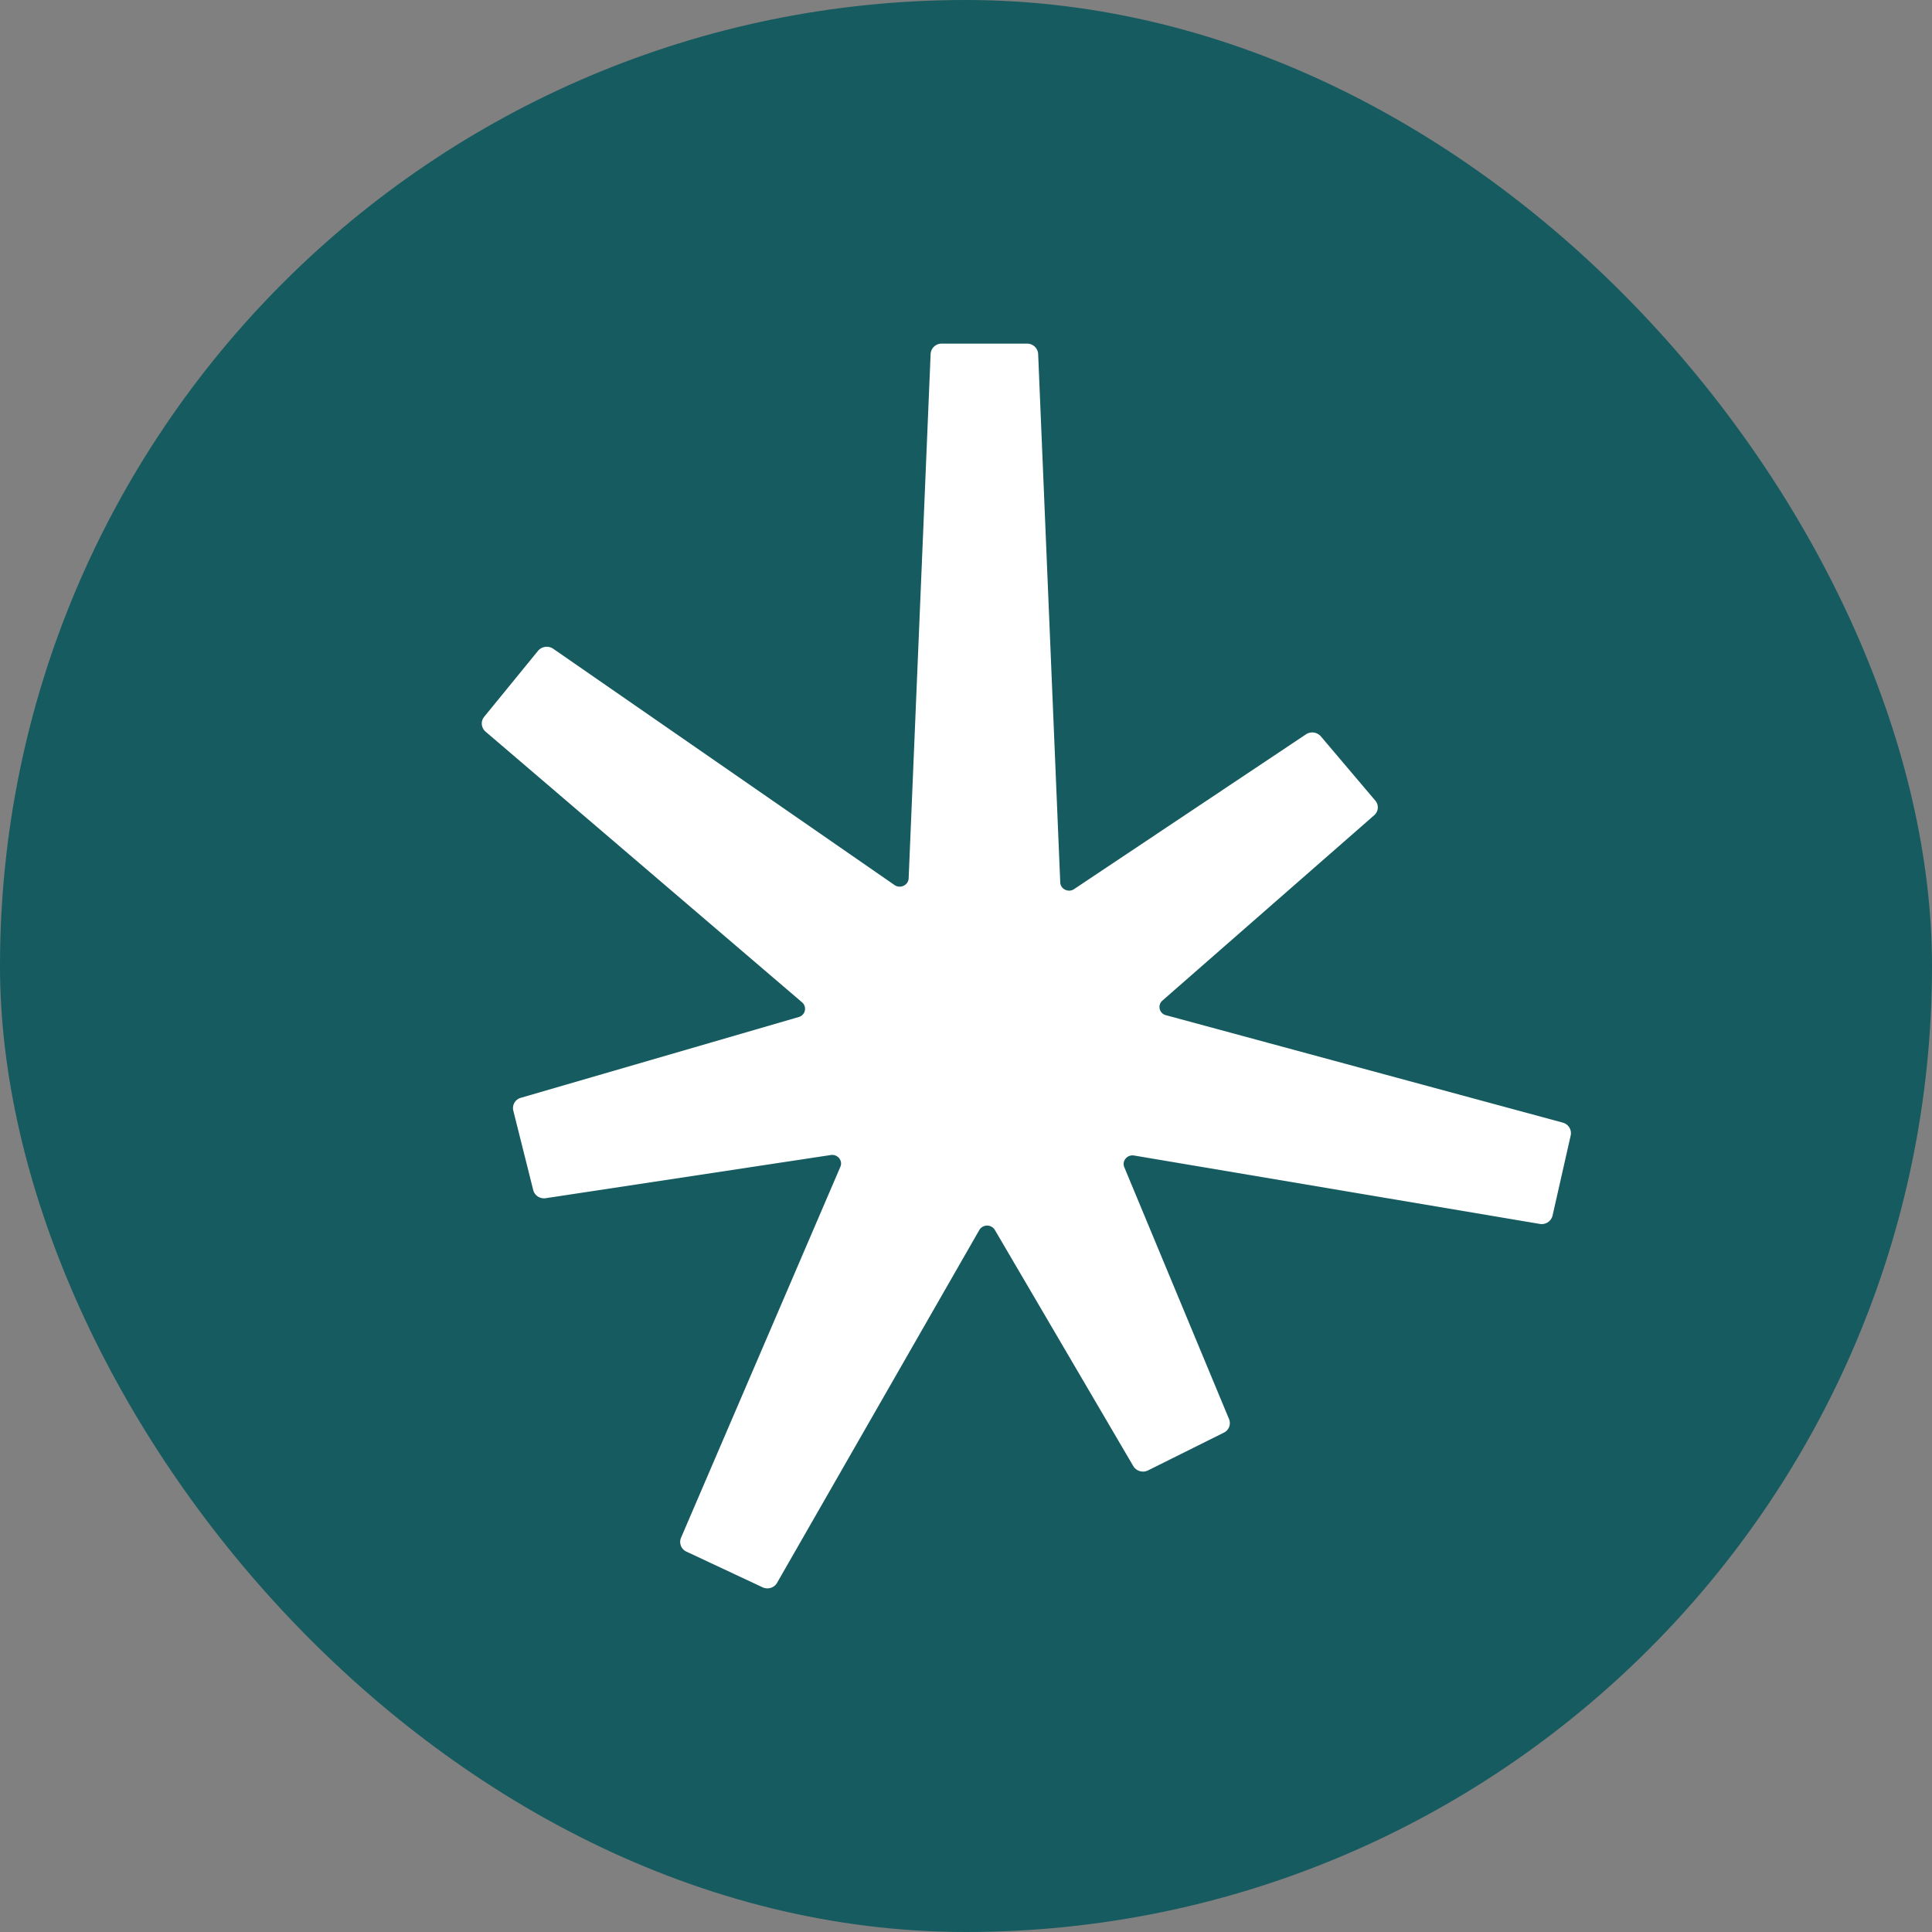
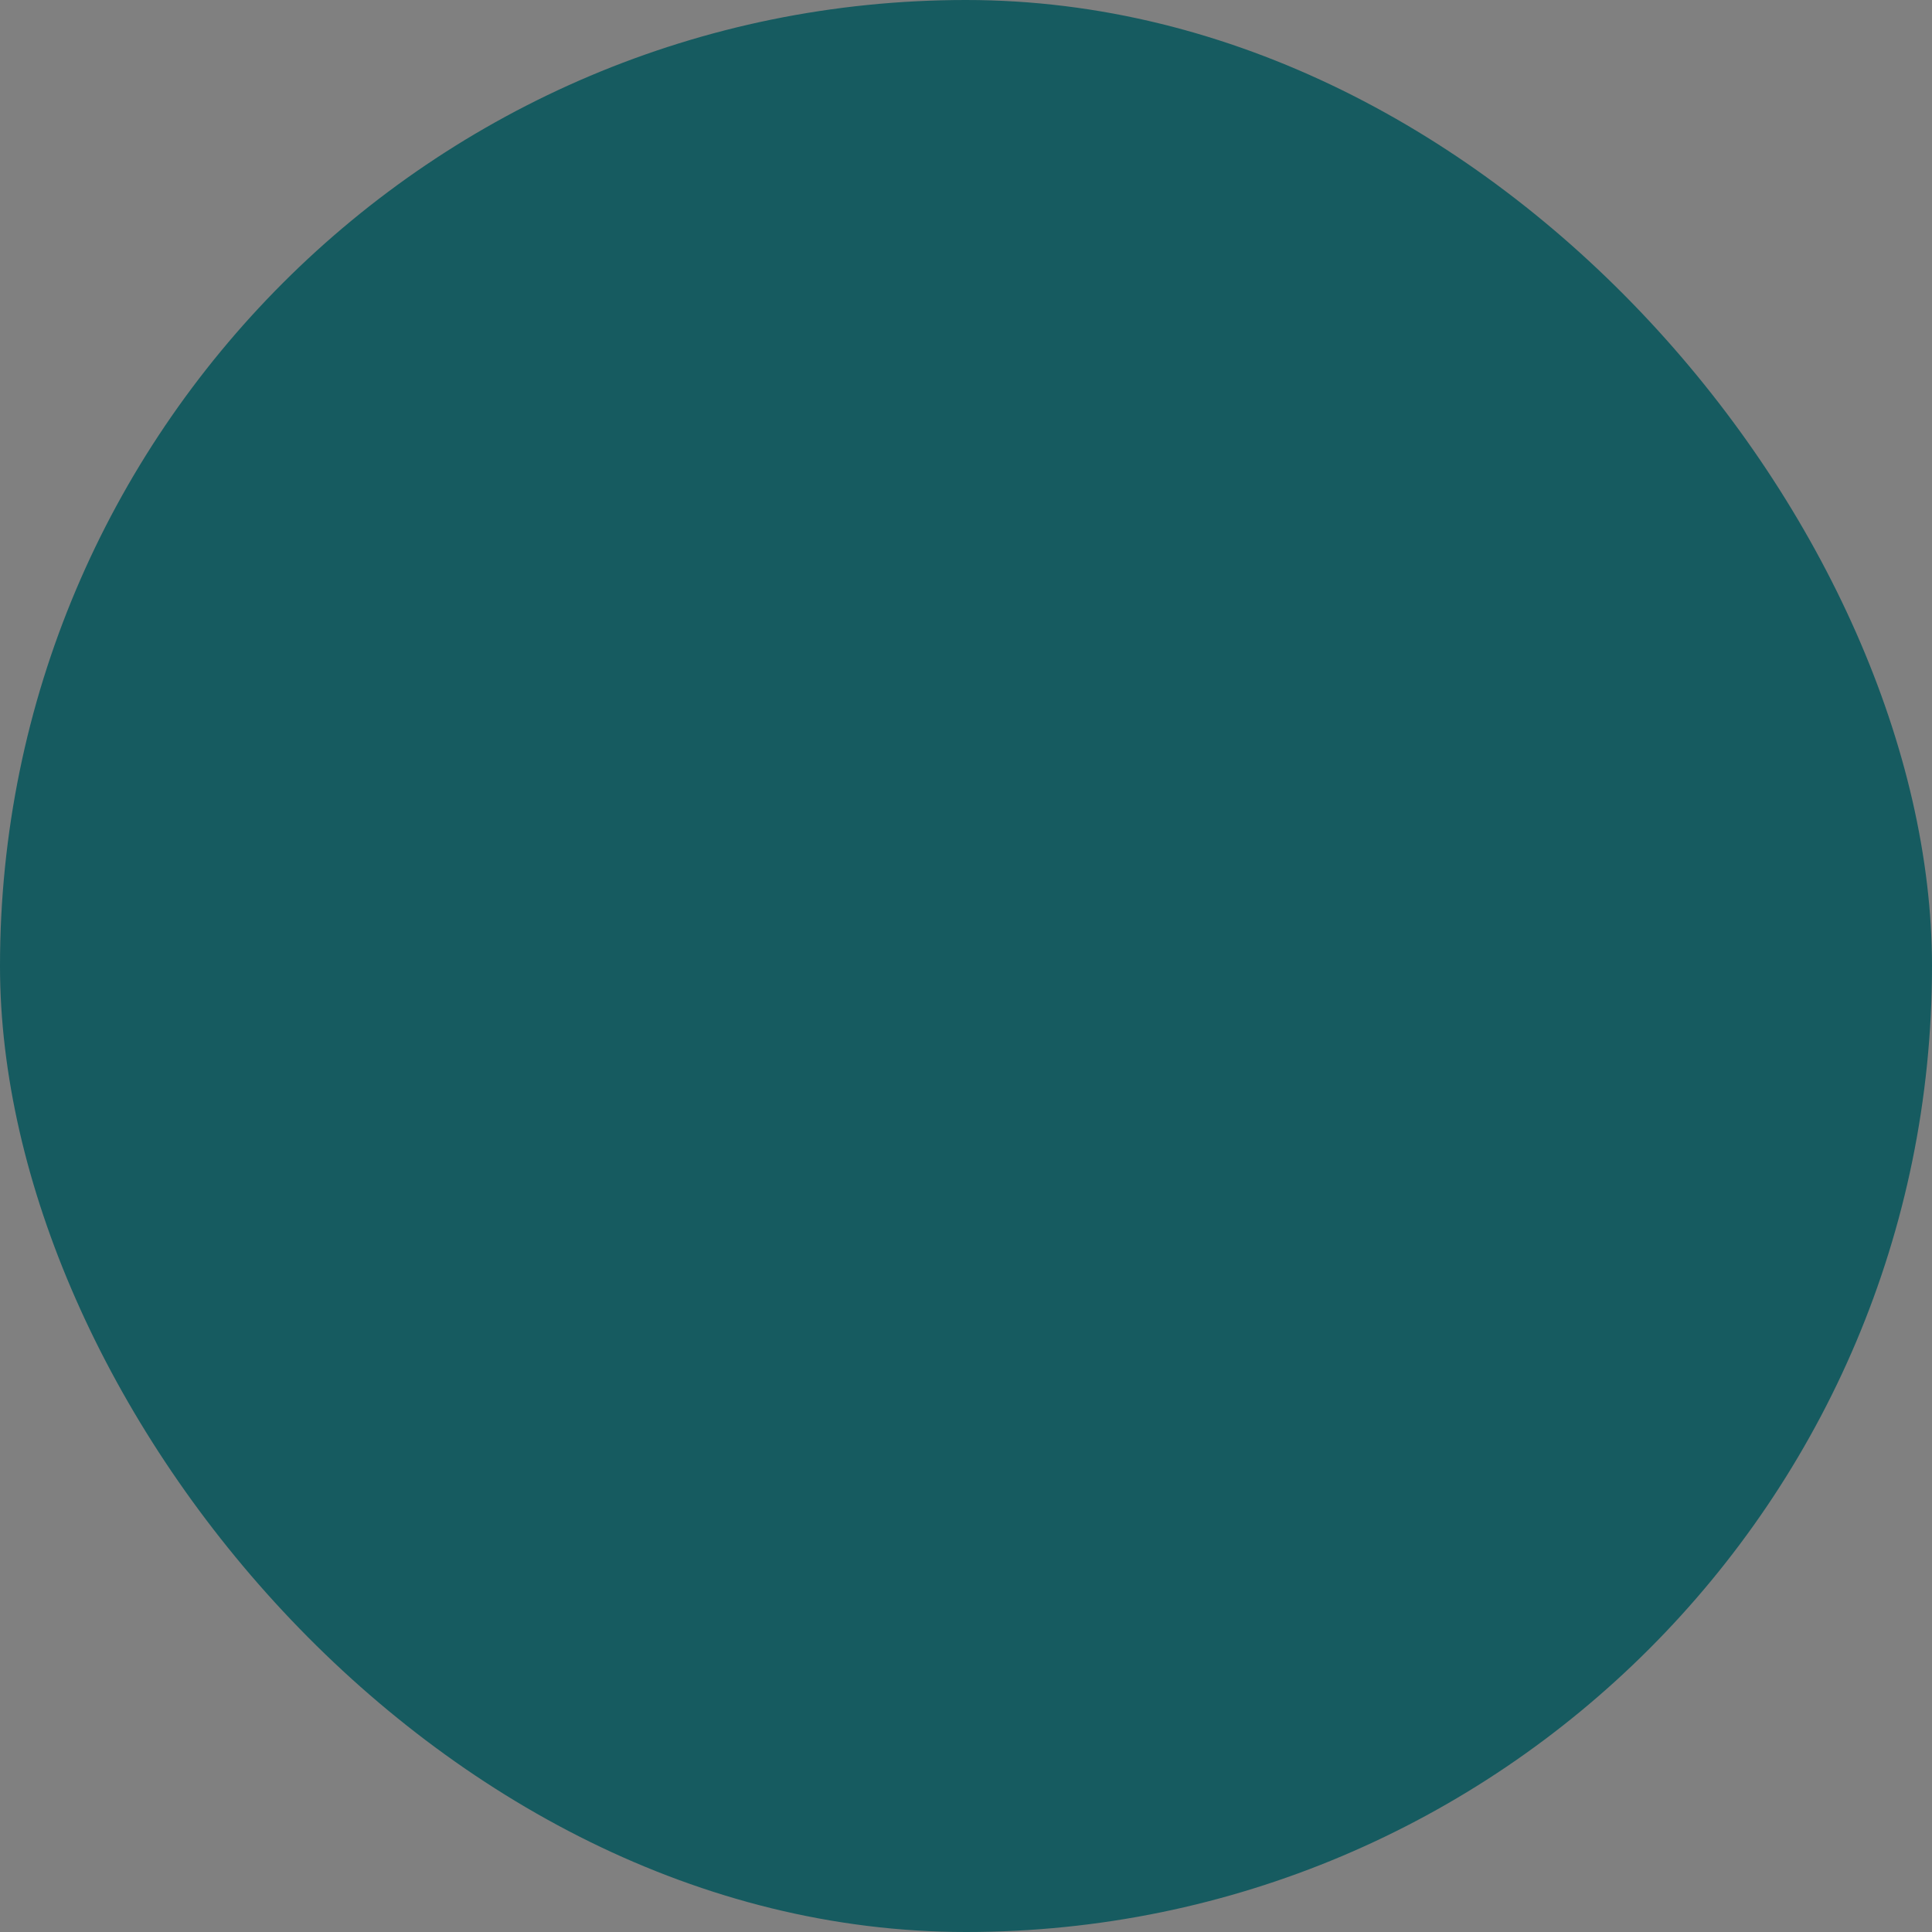
<svg xmlns="http://www.w3.org/2000/svg" width="32" height="32" fill="none">
  <rect width="100%" height="100%" fill="#808080" stroke="none" />
  <rect width="32" height="32" fill="#165B60" rx="16" />
-   <path fill="#fff" d="m25.88 18.593-6.568-1.778a.14.14 0 0 1-.059-.242l3.507-3.069a.172.172 0 0 0 .018-.245l-.9-1.062a.189.189 0 0 0-.247-.034l-3.84 2.563c-.095.065-.227 0-.23-.111l-.366-8.753a.181.181 0 0 0-.184-.17h-1.413a.181.181 0 0 0-.184.17l-.364 8.687c-.005.113-.14.176-.234.11l-5.652-3.913a.19.19 0 0 0-.253.034l-.892 1.093c-.06.074-.05.18.022.244l5.244 4.485a.141.141 0 0 1-.055.243l-4.603 1.338a.177.177 0 0 0-.125.213l.33 1.316c.023.09.113.148.206.134l4.722-.715c.113-.018.204.092.159.195L11.28 25.47a.177.177 0 0 0 .09.23l1.259.59c.088.042.194.01.242-.074l3.35-5.844a.15.15 0 0 1 .257 0l2.292 3.91a.188.188 0 0 0 .246.072l1.255-.625a.175.175 0 0 0 .086-.224l-1.735-4.172c-.044-.104.048-.213.162-.194l6.72 1.133a.185.185 0 0 0 .211-.137l.301-1.33a.18.18 0 0 0-.13-.21l-.005-.002Z" />
</svg>